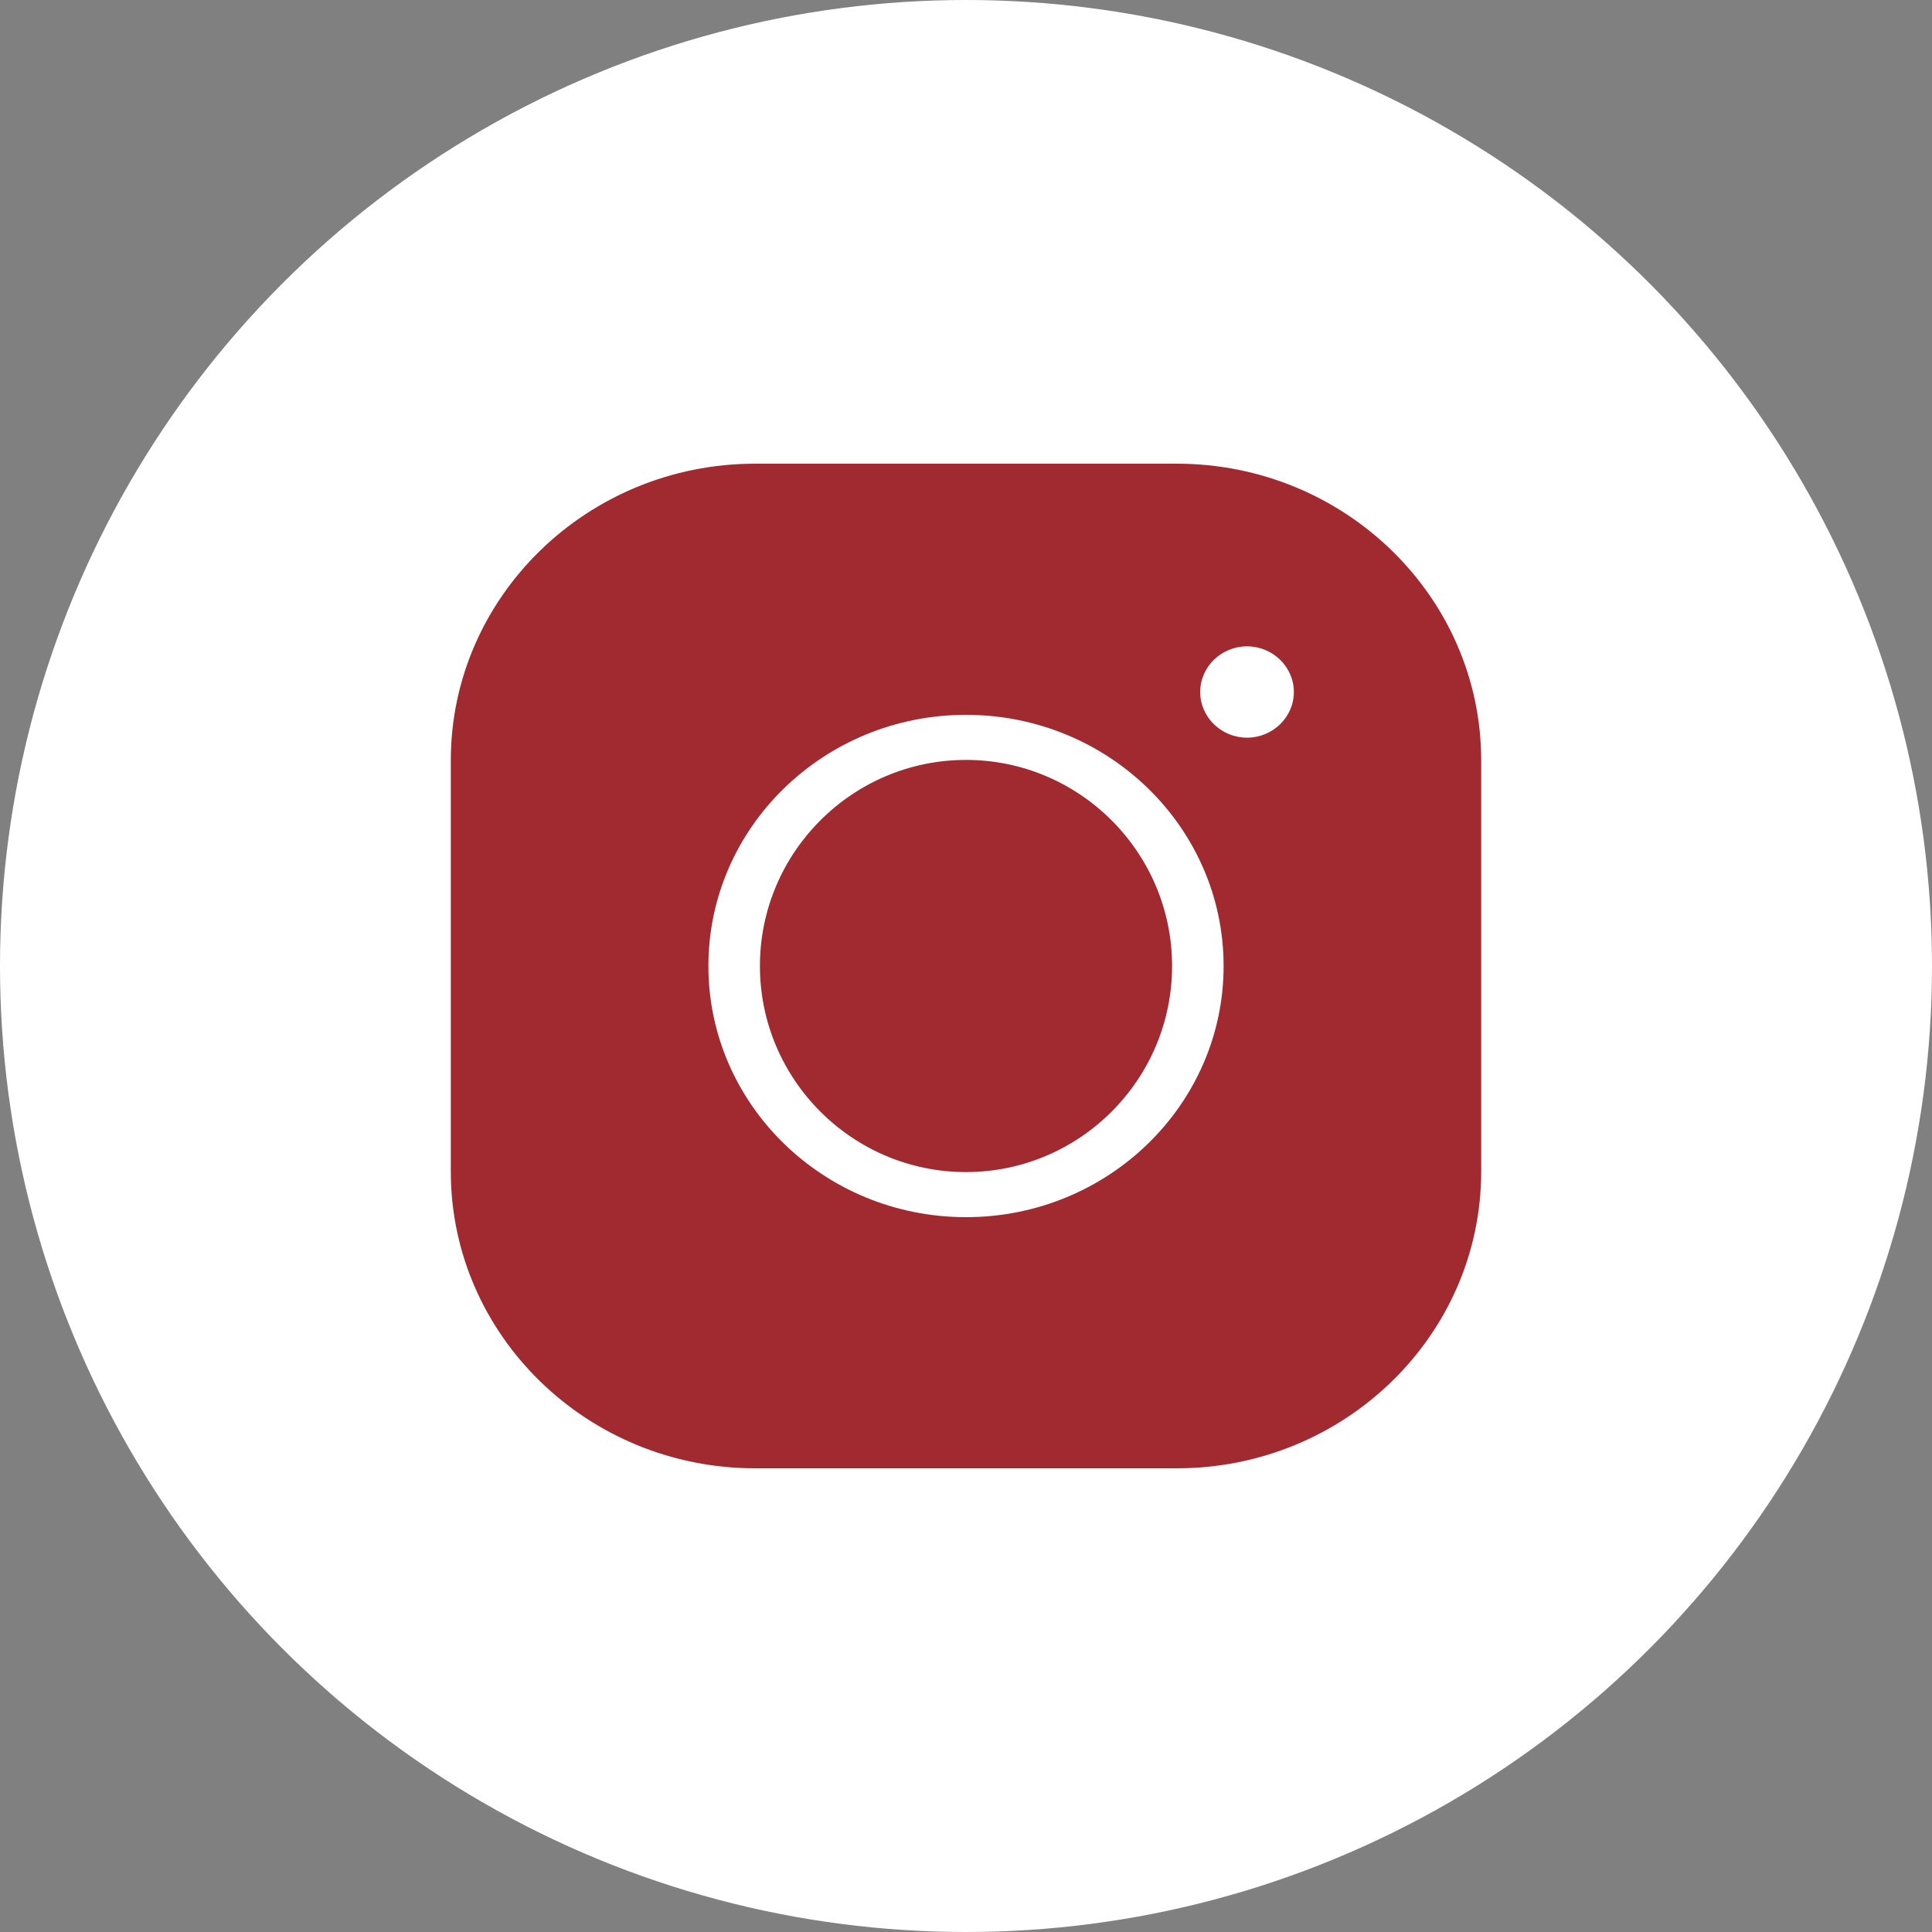
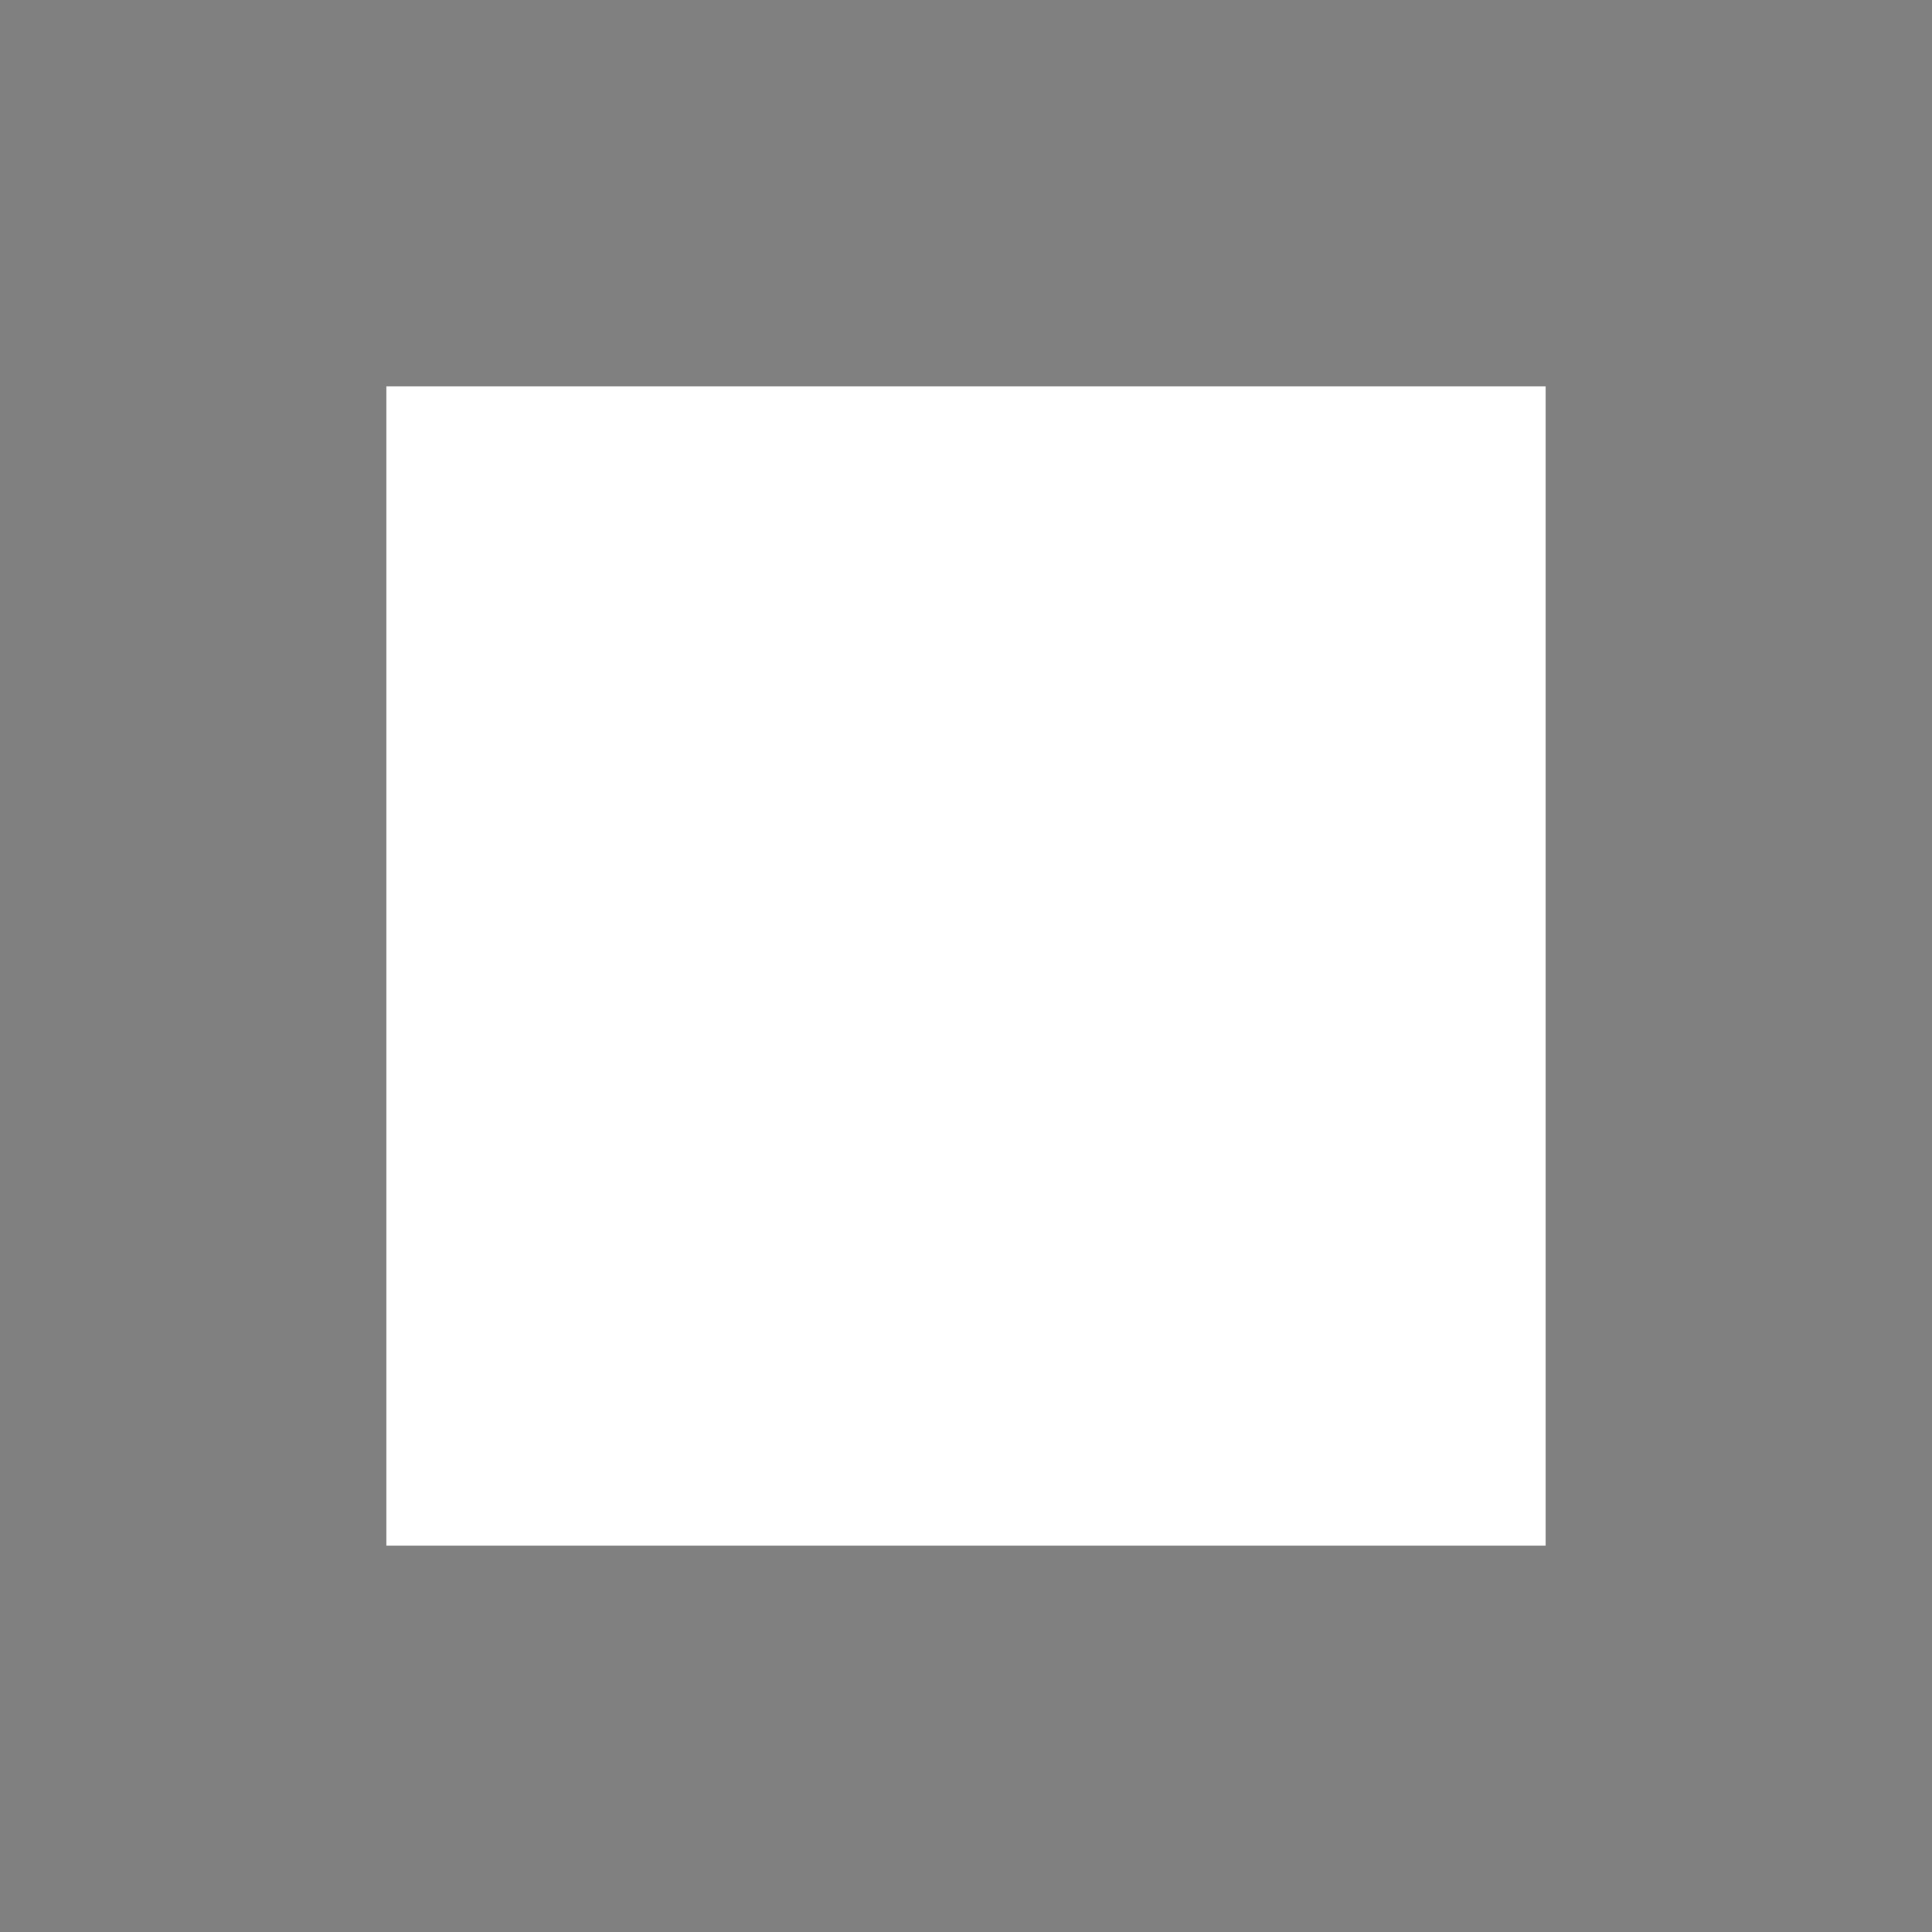
<svg xmlns="http://www.w3.org/2000/svg" width="150" height="150" viewBox="0 0 150 150" fill="none">
  <rect x="0" y="0" width="150" height="150" fill="#808080" stroke="none" />
-   <circle cx="75" cy="75" r="75" fill="white" />
  <rect x="30" y="30" width="90" height="90" fill="white" />
-   <path d="M91.364 36H58.636C45.6 36 35 46.335 35 59.045V90.954C35 103.665 45.6 114 58.636 114H91.364C104.4 114 115 103.665 115 90.954V59.045C115 46.335 104.4 36 91.364 36ZM75 94.5C63.964 94.5 55 85.76 55 75C55 64.24 63.964 55.5 75 55.5C86.036 55.5 95 64.24 95 75C95 85.76 86.036 94.5 75 94.5ZM96.818 57.273C94.818 57.273 93.182 55.677 93.182 53.727C93.182 51.777 94.818 50.182 96.818 50.182C98.818 50.182 100.455 51.777 100.455 53.727C100.455 55.677 98.818 57.273 96.818 57.273Z" fill="#A02A2F" />
-   <path d="M91 75C91 83.818 83.818 91 75 91C66.182 91 59 83.818 59 75C59 66.182 66.182 59 75 59C83.818 59 91 66.182 91 75Z" fill="#A02A2F" />
</svg>